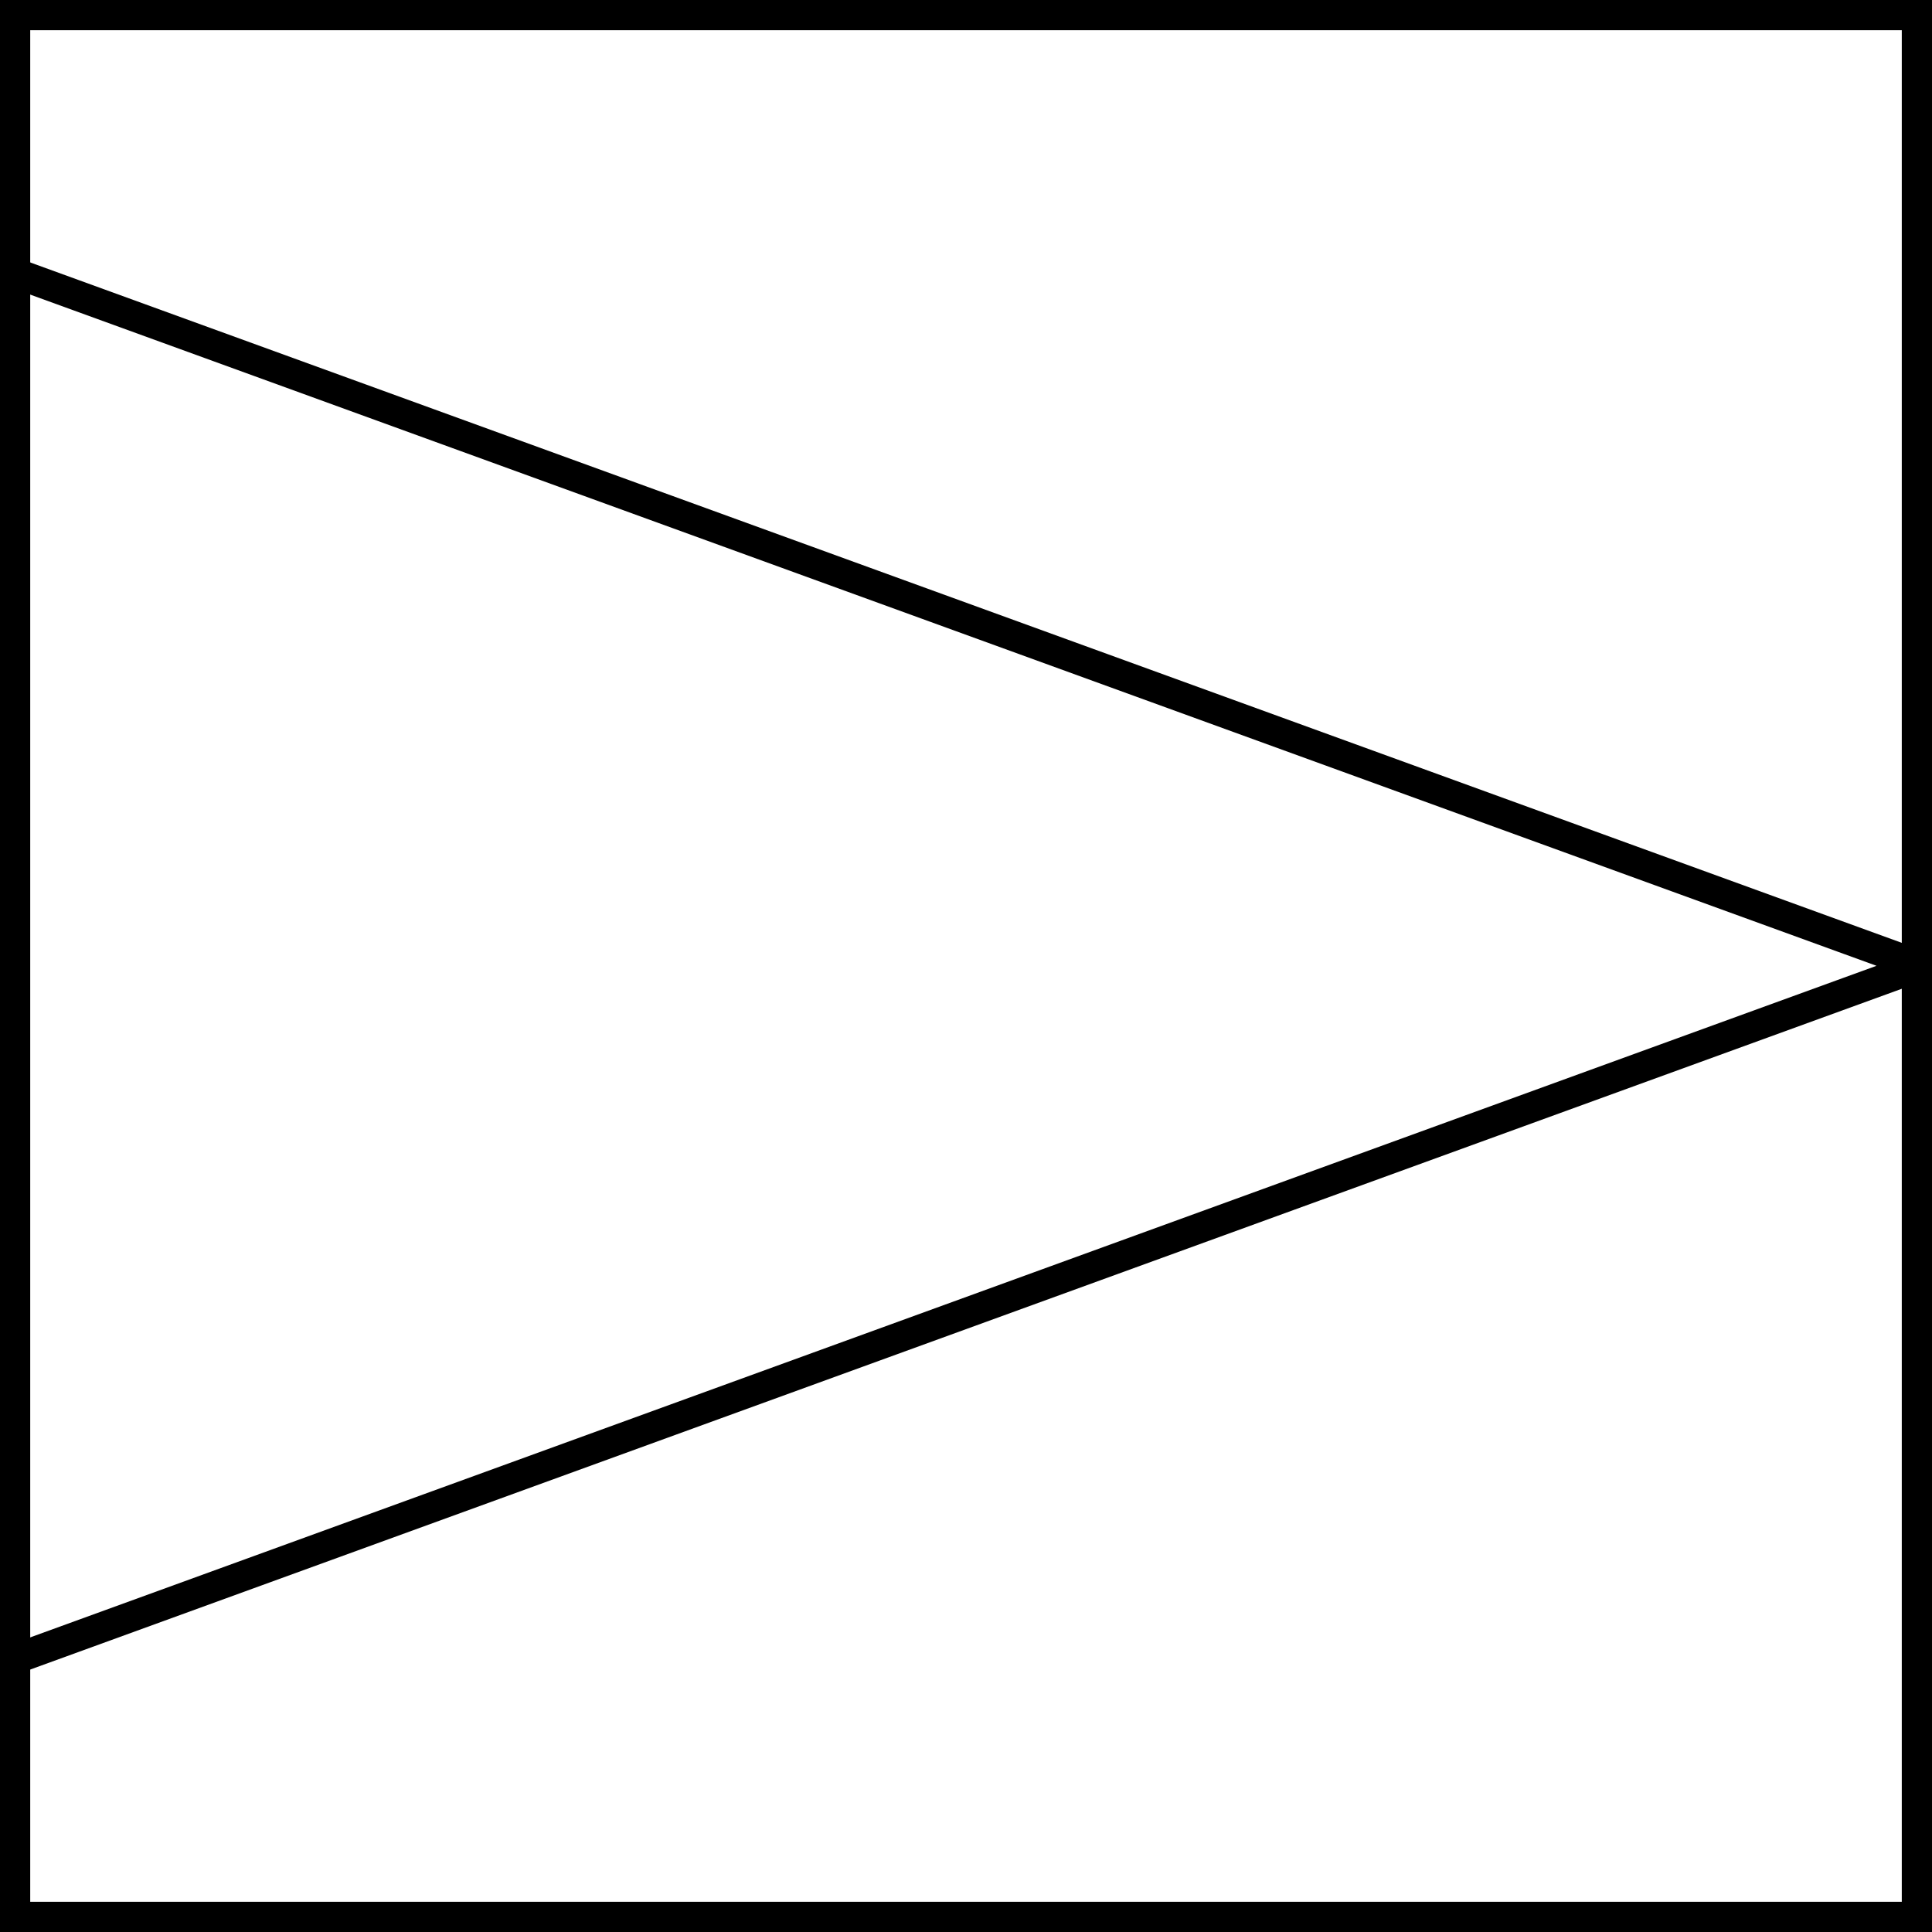
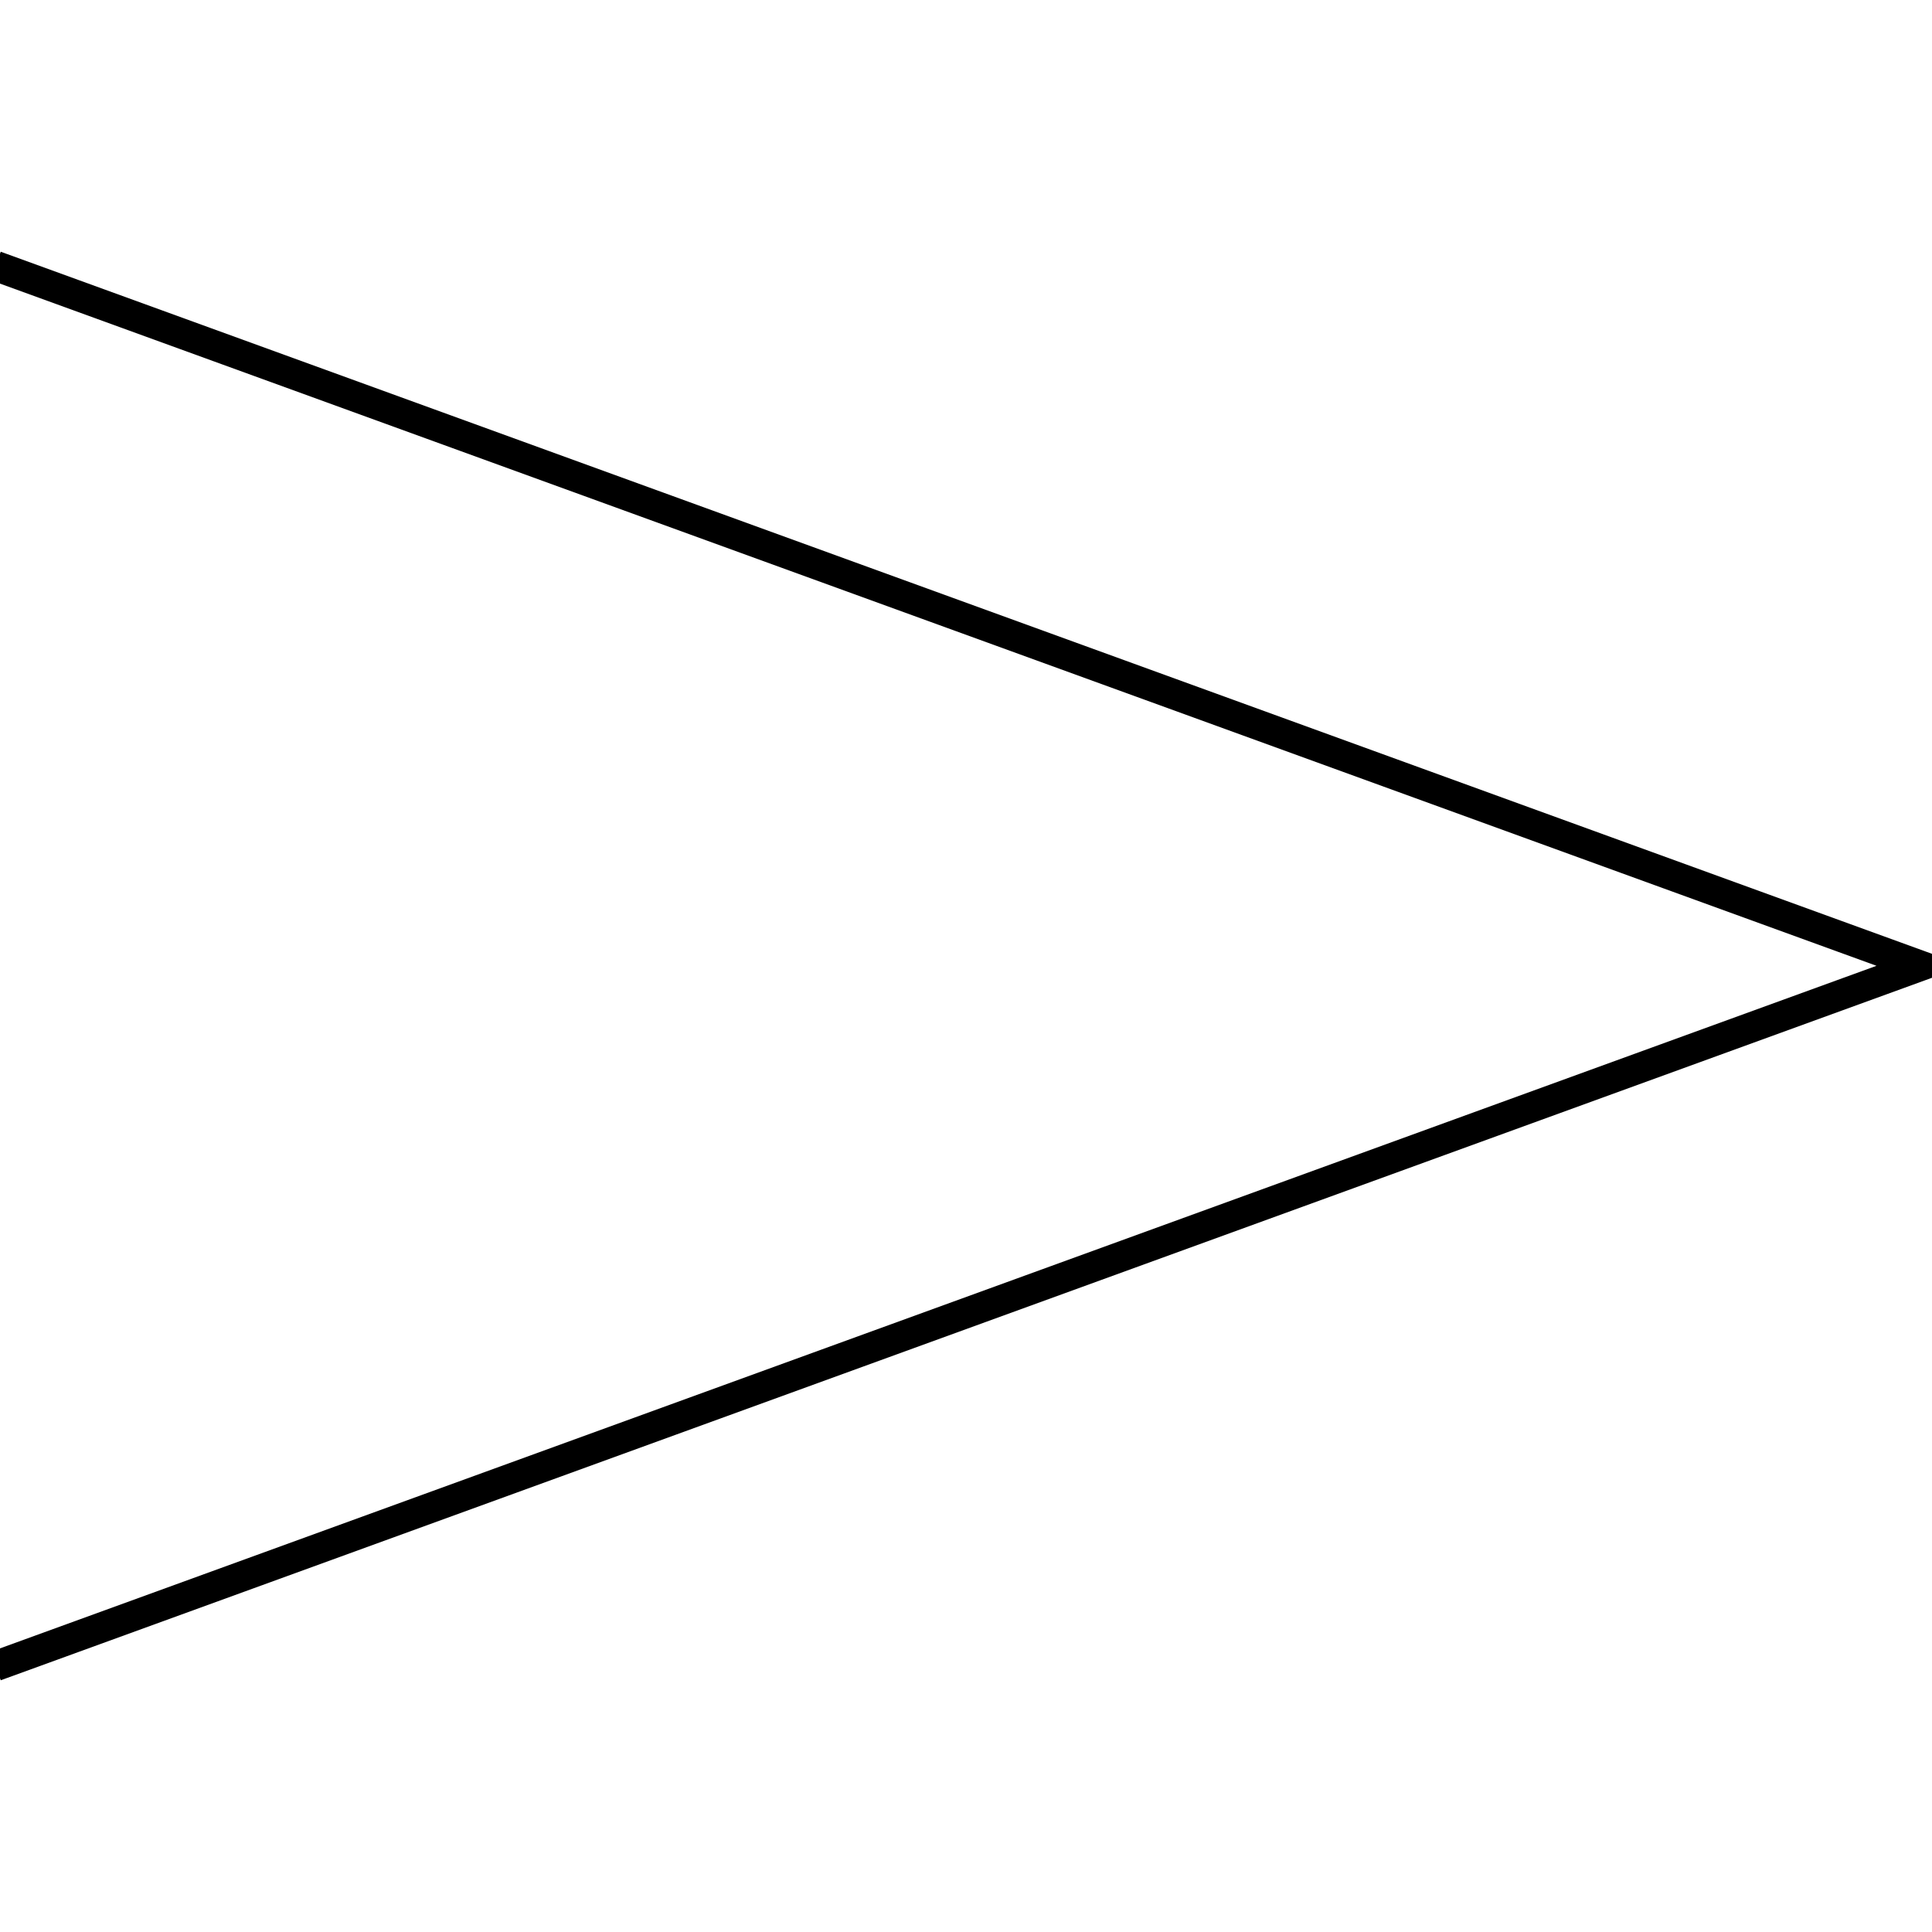
<svg xmlns="http://www.w3.org/2000/svg" id="Слой_1" data-name="Слой 1" viewBox="0 0 47.95 47.95">
  <defs>
    <style>.cls-1{fill:none;stroke:#000;stroke-miterlimit:10;stroke-width:0.75px;}</style>
  </defs>
-   <path d="M47.2.75V47.2H.75V.75H47.2M48,0H0V48H48V0Z" />
  <polyline class="cls-1" points="-0.11 6.6 47.67 23.97 -0.11 41.35" />
</svg>